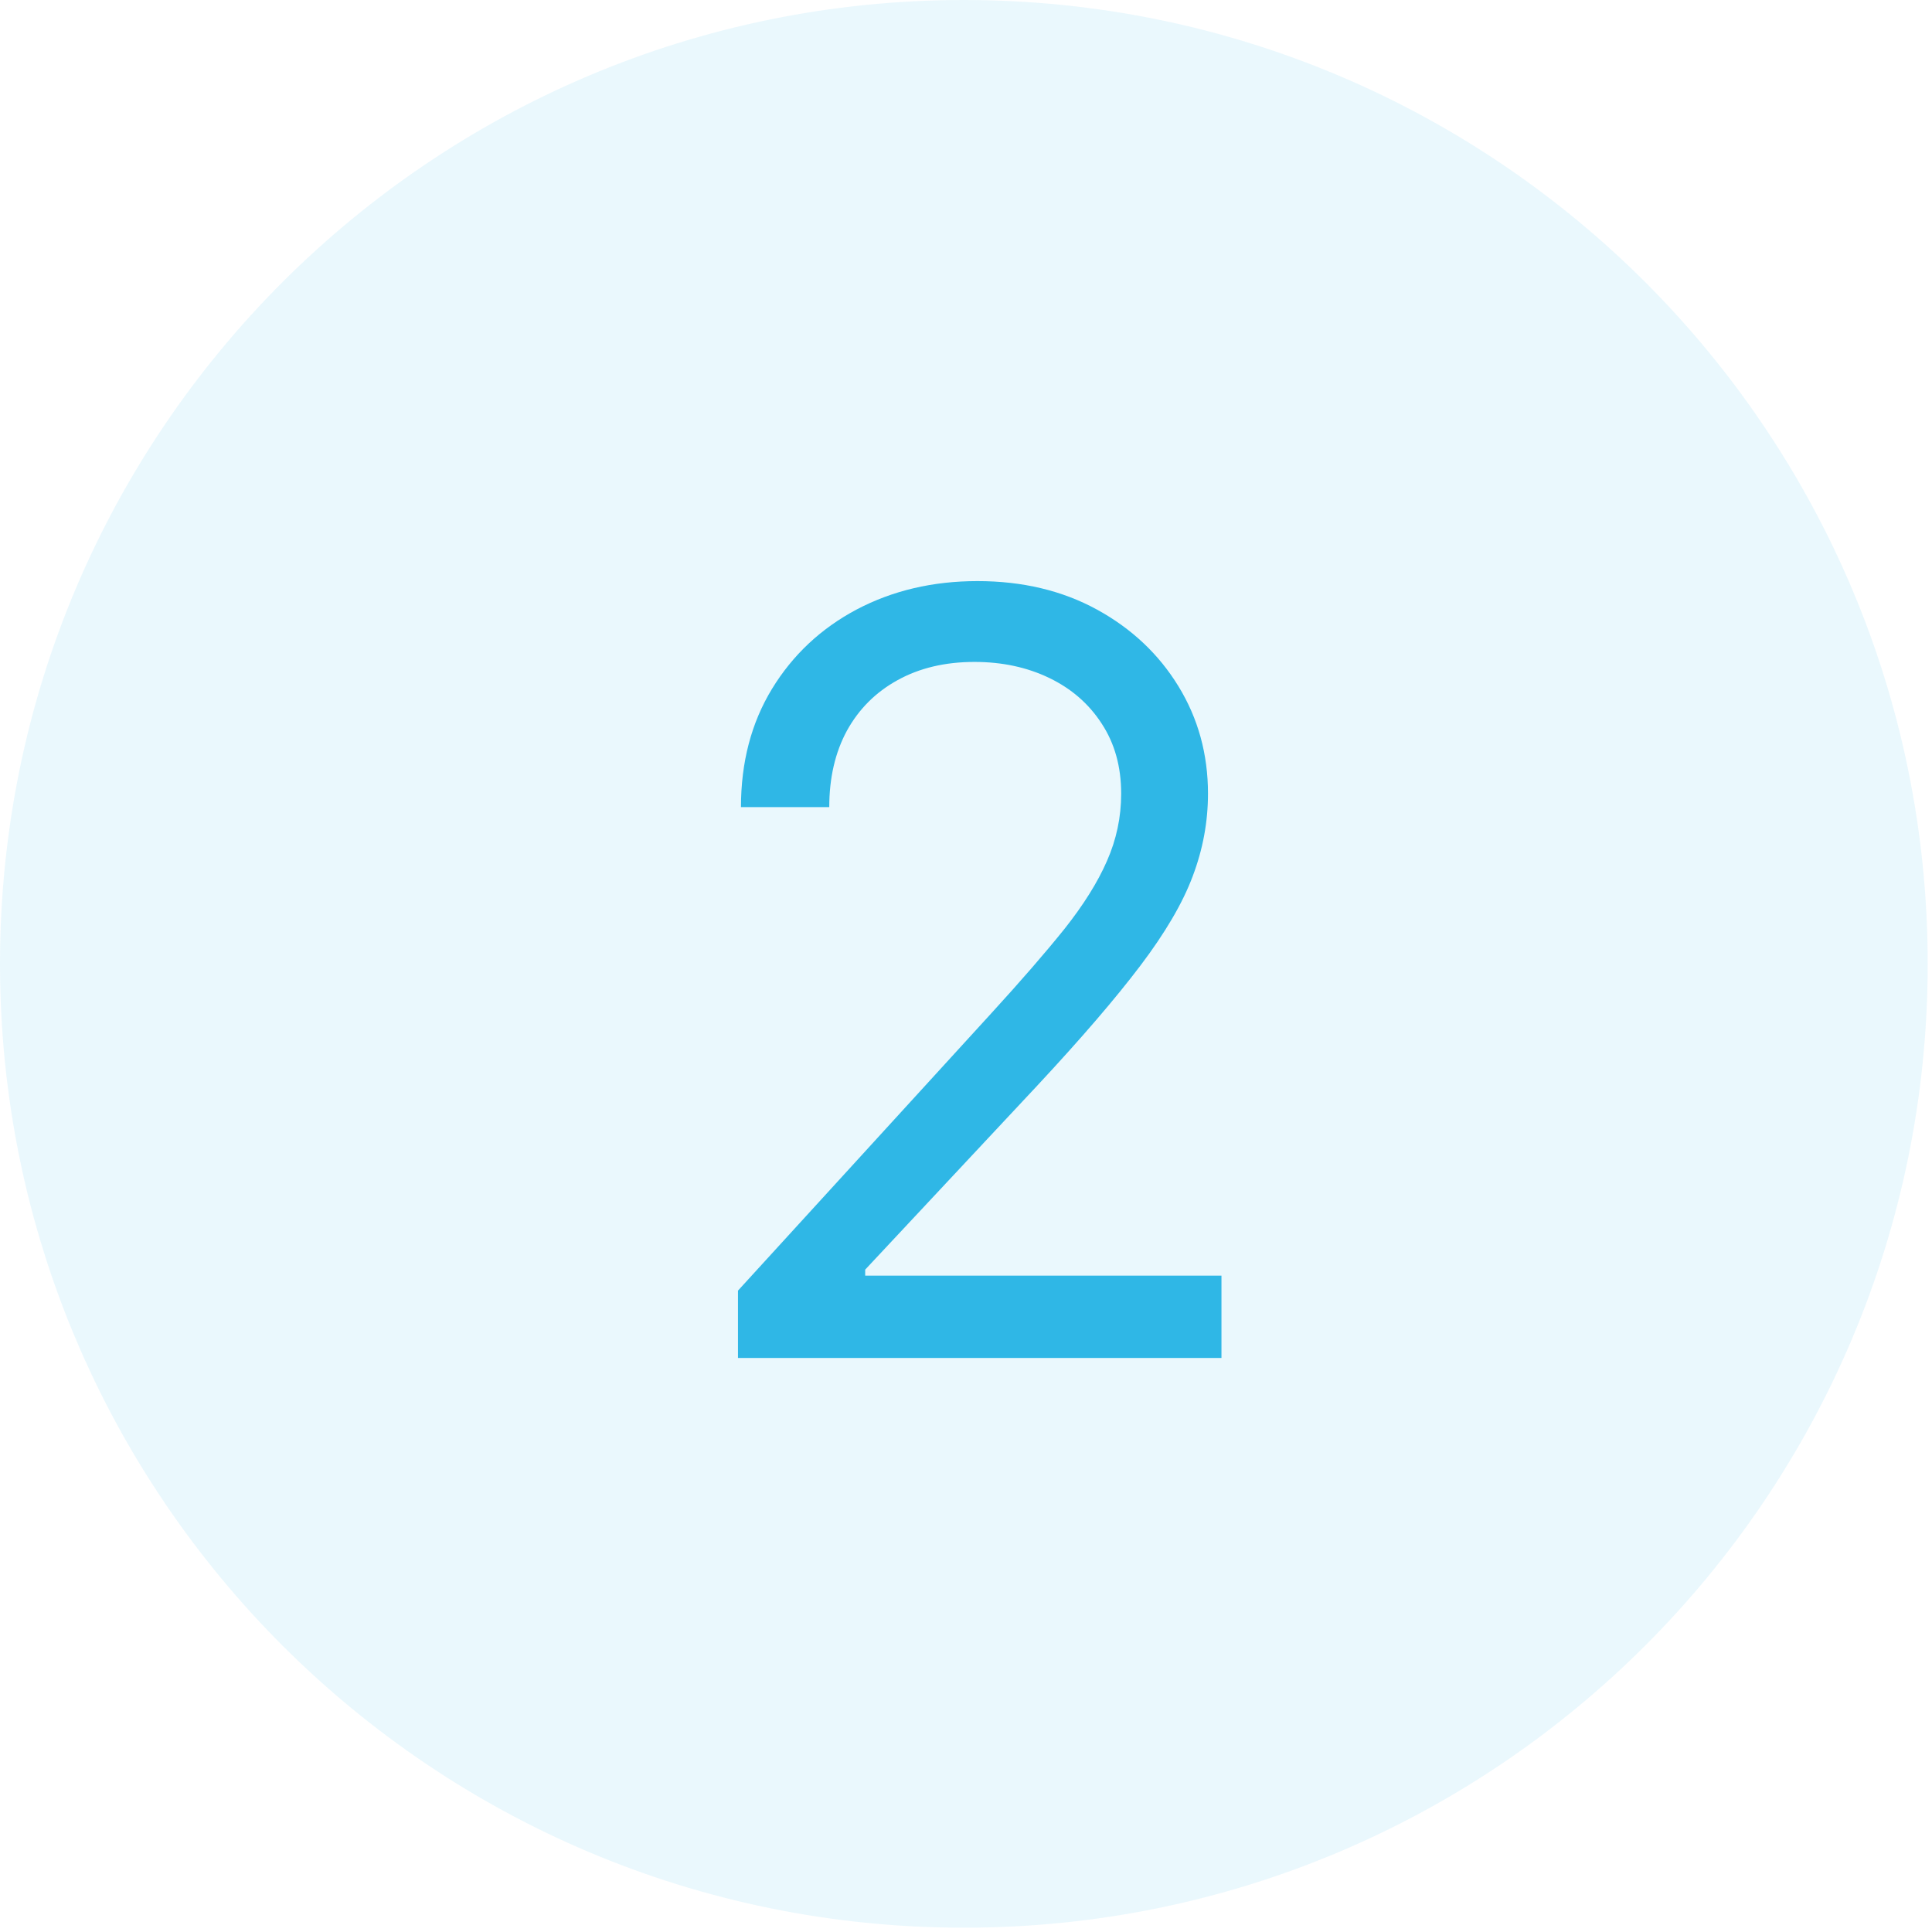
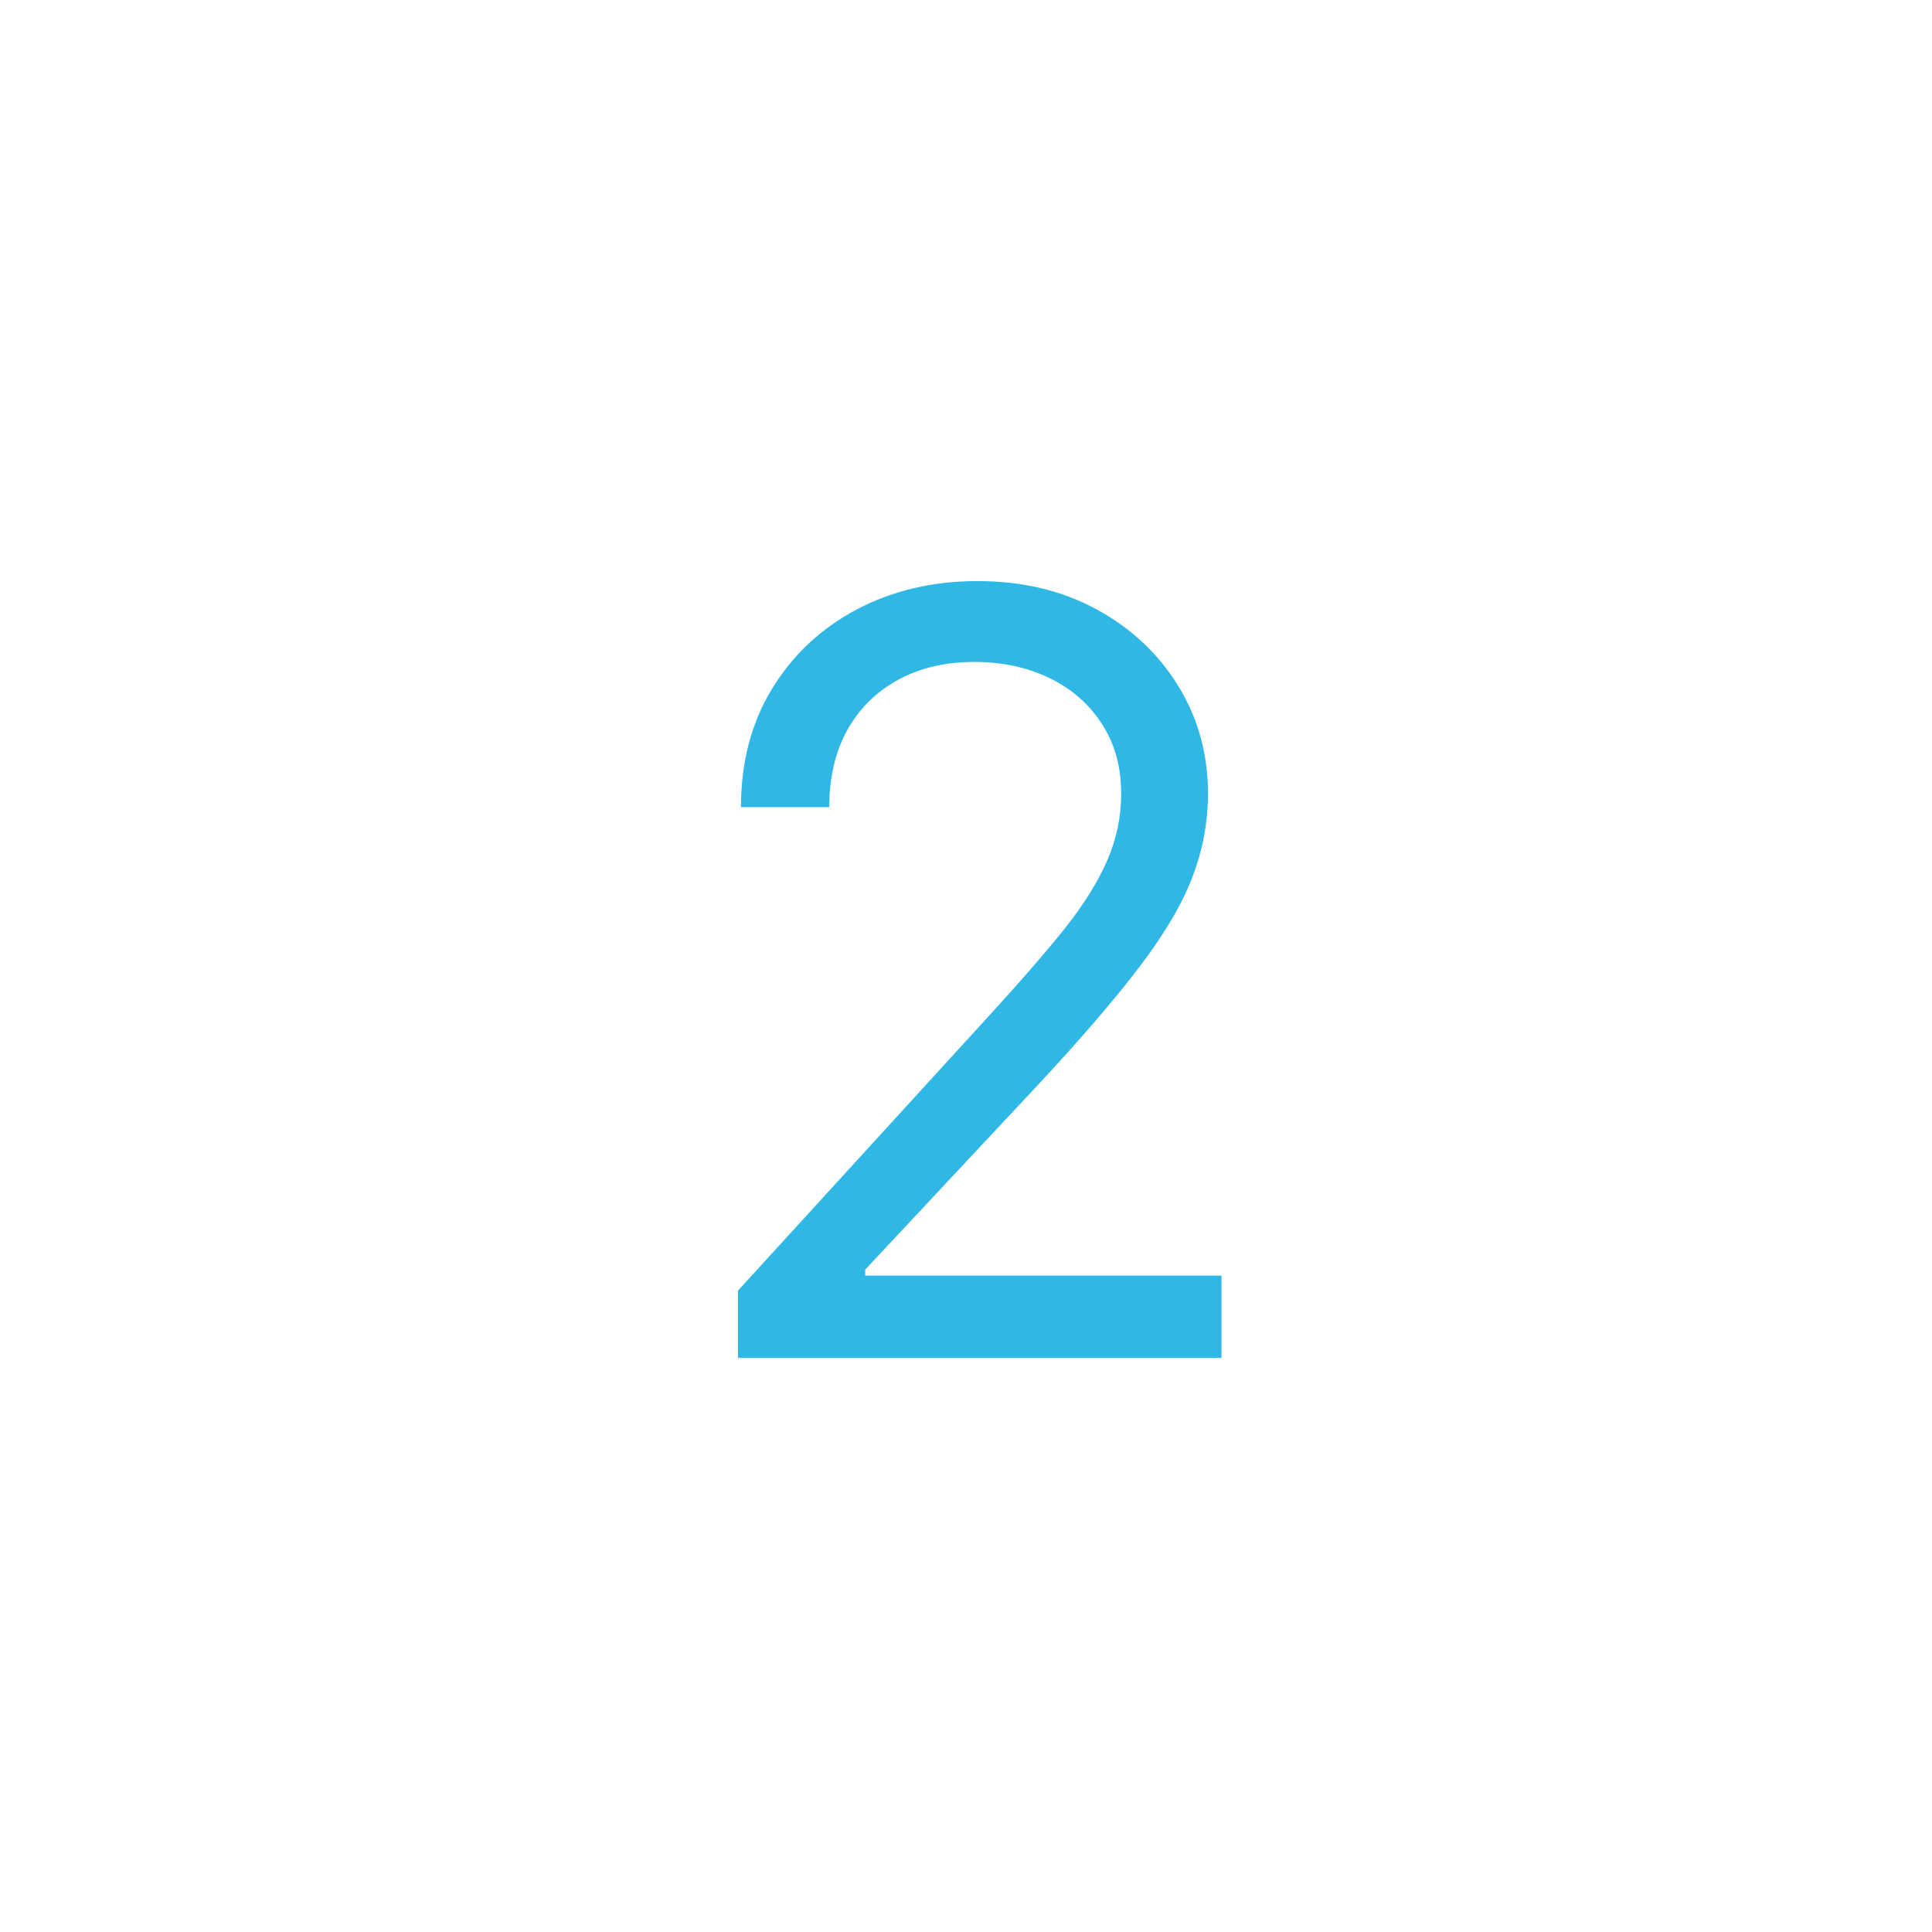
<svg xmlns="http://www.w3.org/2000/svg" width="44" height="44" viewBox="0 0 44 44" fill="none">
-   <path d="M0 21.951C0 9.828 9.828 0 21.951 0C34.075 0 43.902 9.828 43.902 21.951C43.902 34.075 34.075 43.902 21.951 43.902C9.828 43.902 0 34.075 0 21.951Z" fill="#2FB7E6" fill-opacity="0.1" />
  <path d="M16.807 30.927V29.393L22.568 23.086C23.244 22.347 23.801 21.705 24.239 21.16C24.676 20.609 25 20.091 25.21 19.609C25.426 19.12 25.534 18.609 25.534 18.075C25.534 17.461 25.386 16.93 25.091 16.481C24.801 16.032 24.403 15.685 23.898 15.441C23.392 15.197 22.824 15.075 22.193 15.075C21.523 15.075 20.938 15.214 20.438 15.492C19.943 15.765 19.56 16.148 19.287 16.643C19.02 17.137 18.886 17.716 18.886 18.381H16.875C16.875 17.359 17.111 16.461 17.582 15.688C18.054 14.915 18.696 14.313 19.509 13.881C20.327 13.45 21.244 13.234 22.261 13.234C23.284 13.234 24.19 13.45 24.98 13.881C25.77 14.313 26.389 14.896 26.838 15.629C27.287 16.361 27.511 17.177 27.511 18.075C27.511 18.716 27.395 19.344 27.162 19.958C26.935 20.566 26.537 21.245 25.969 21.995C25.406 22.739 24.625 23.648 23.625 24.722L19.704 28.915V29.052H27.818V30.927H16.807Z" fill="#2FB7E6" />
</svg>